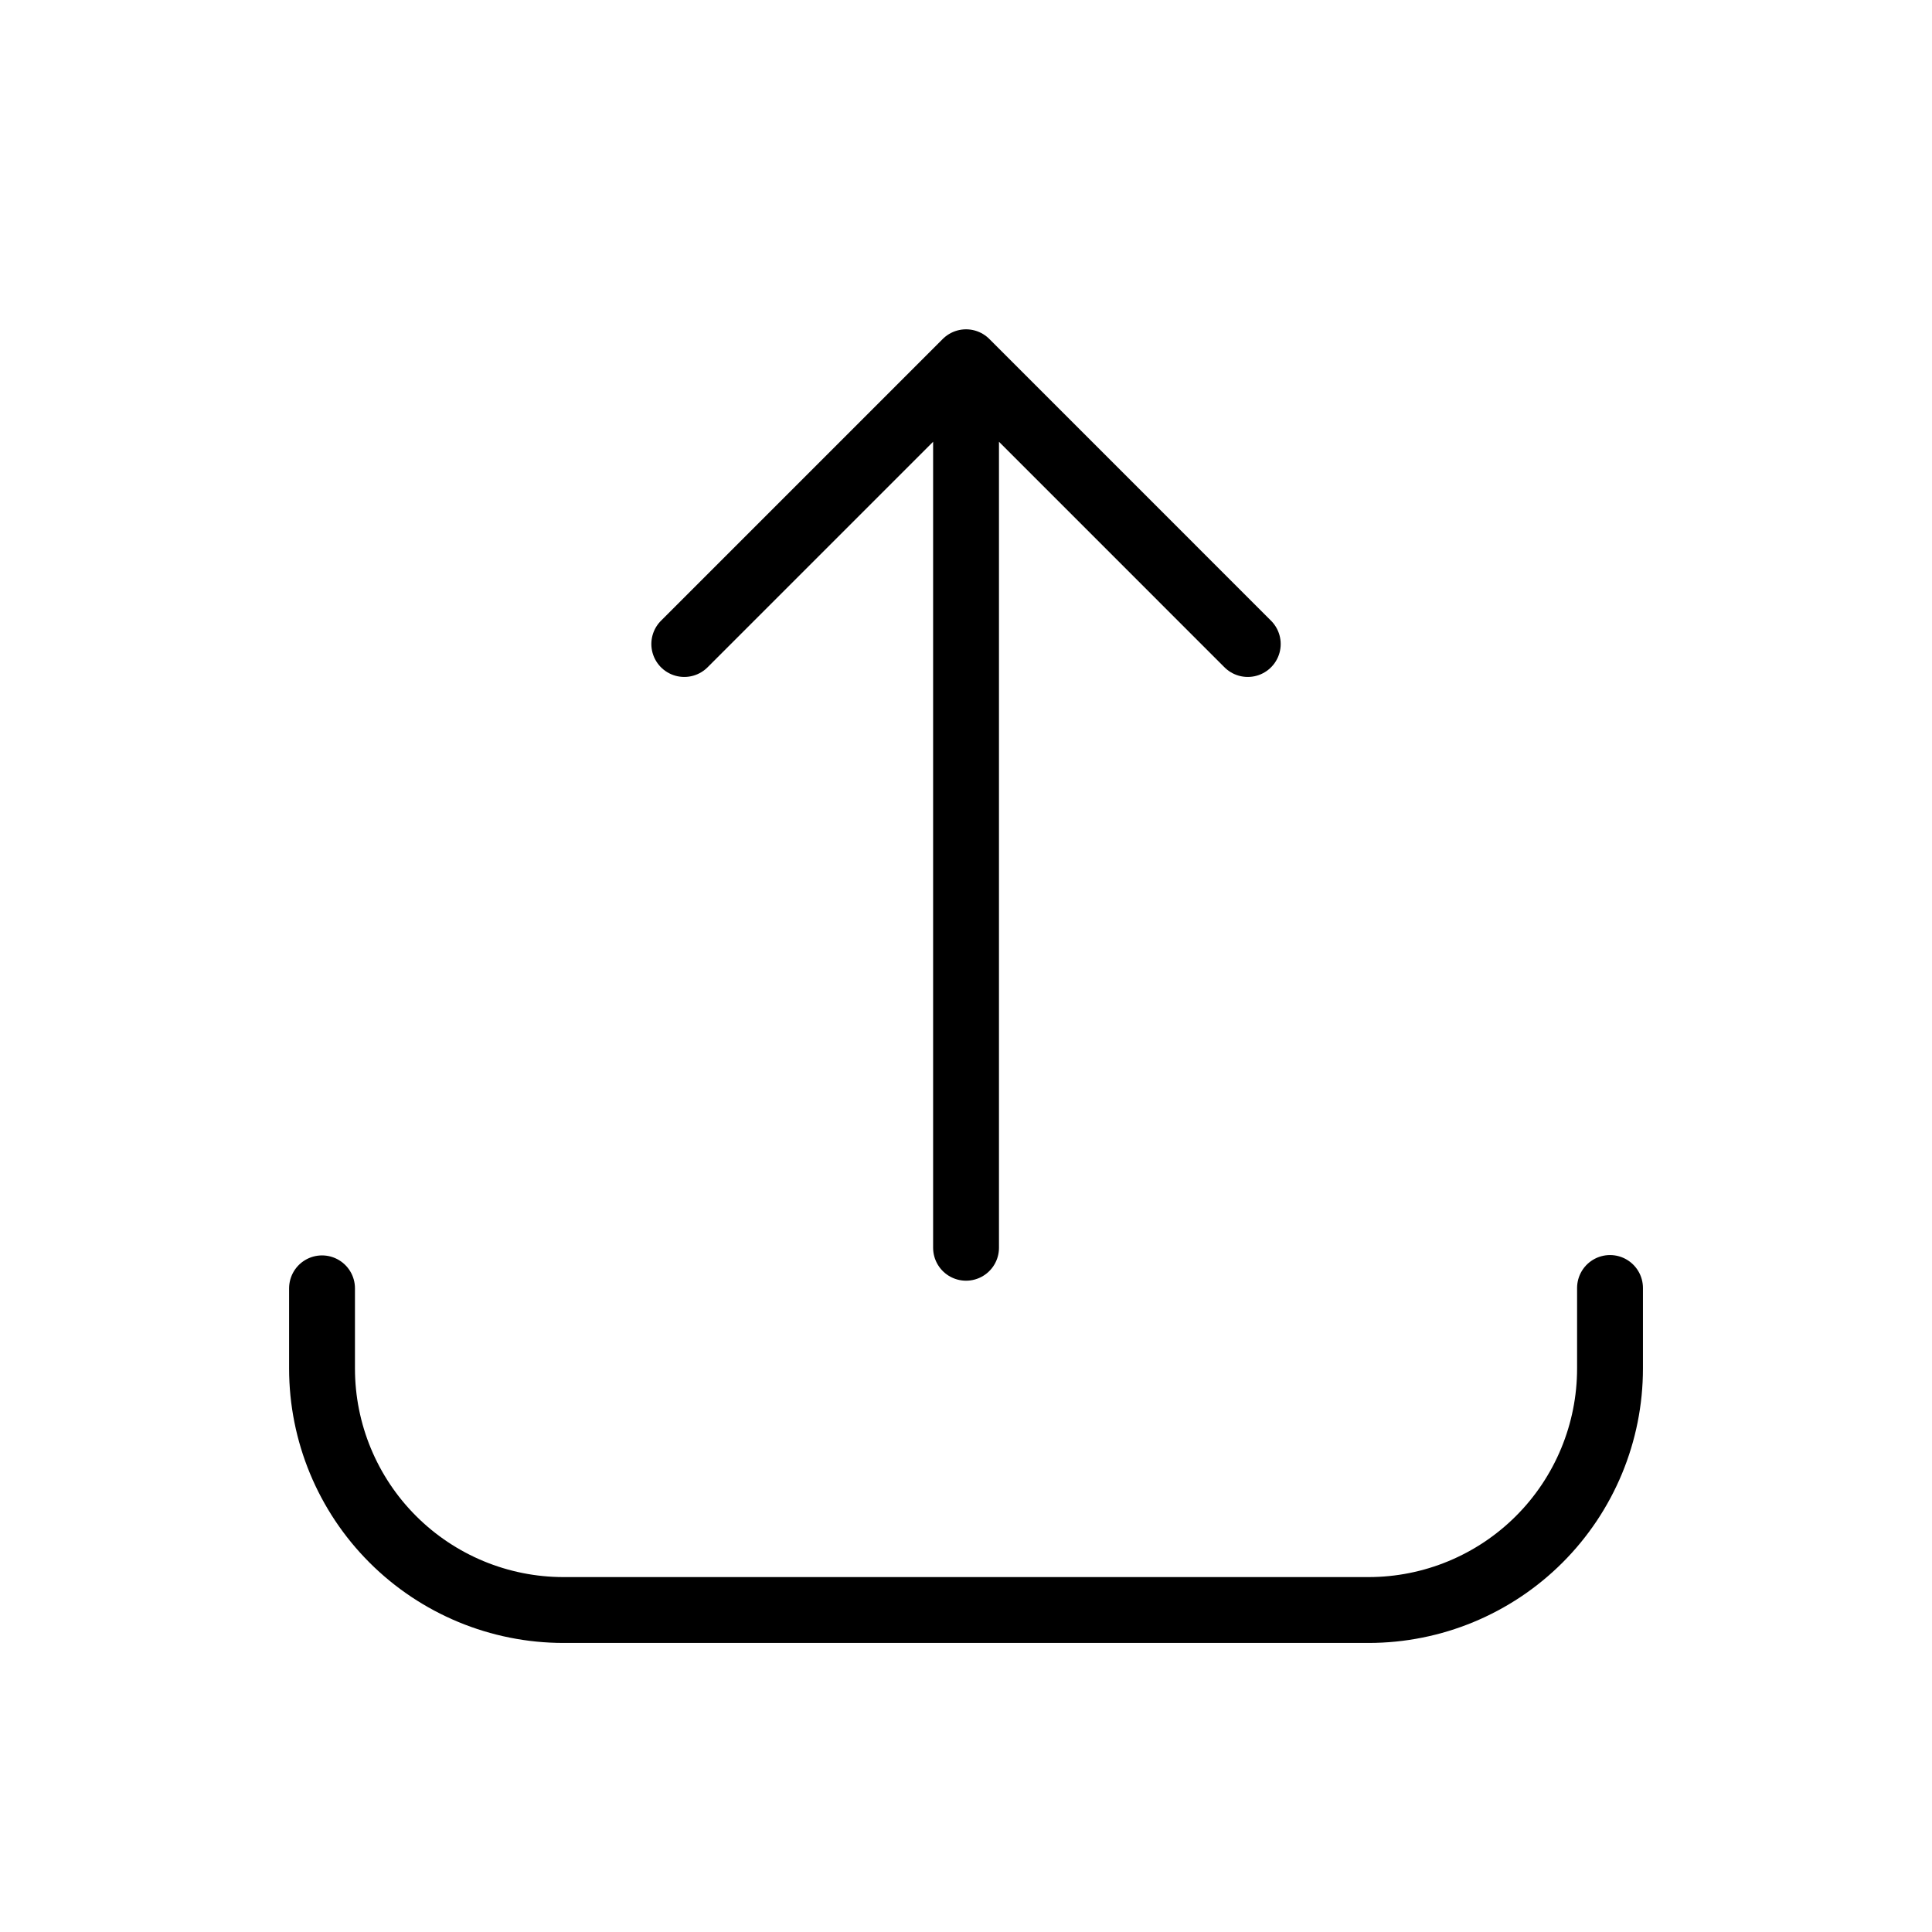
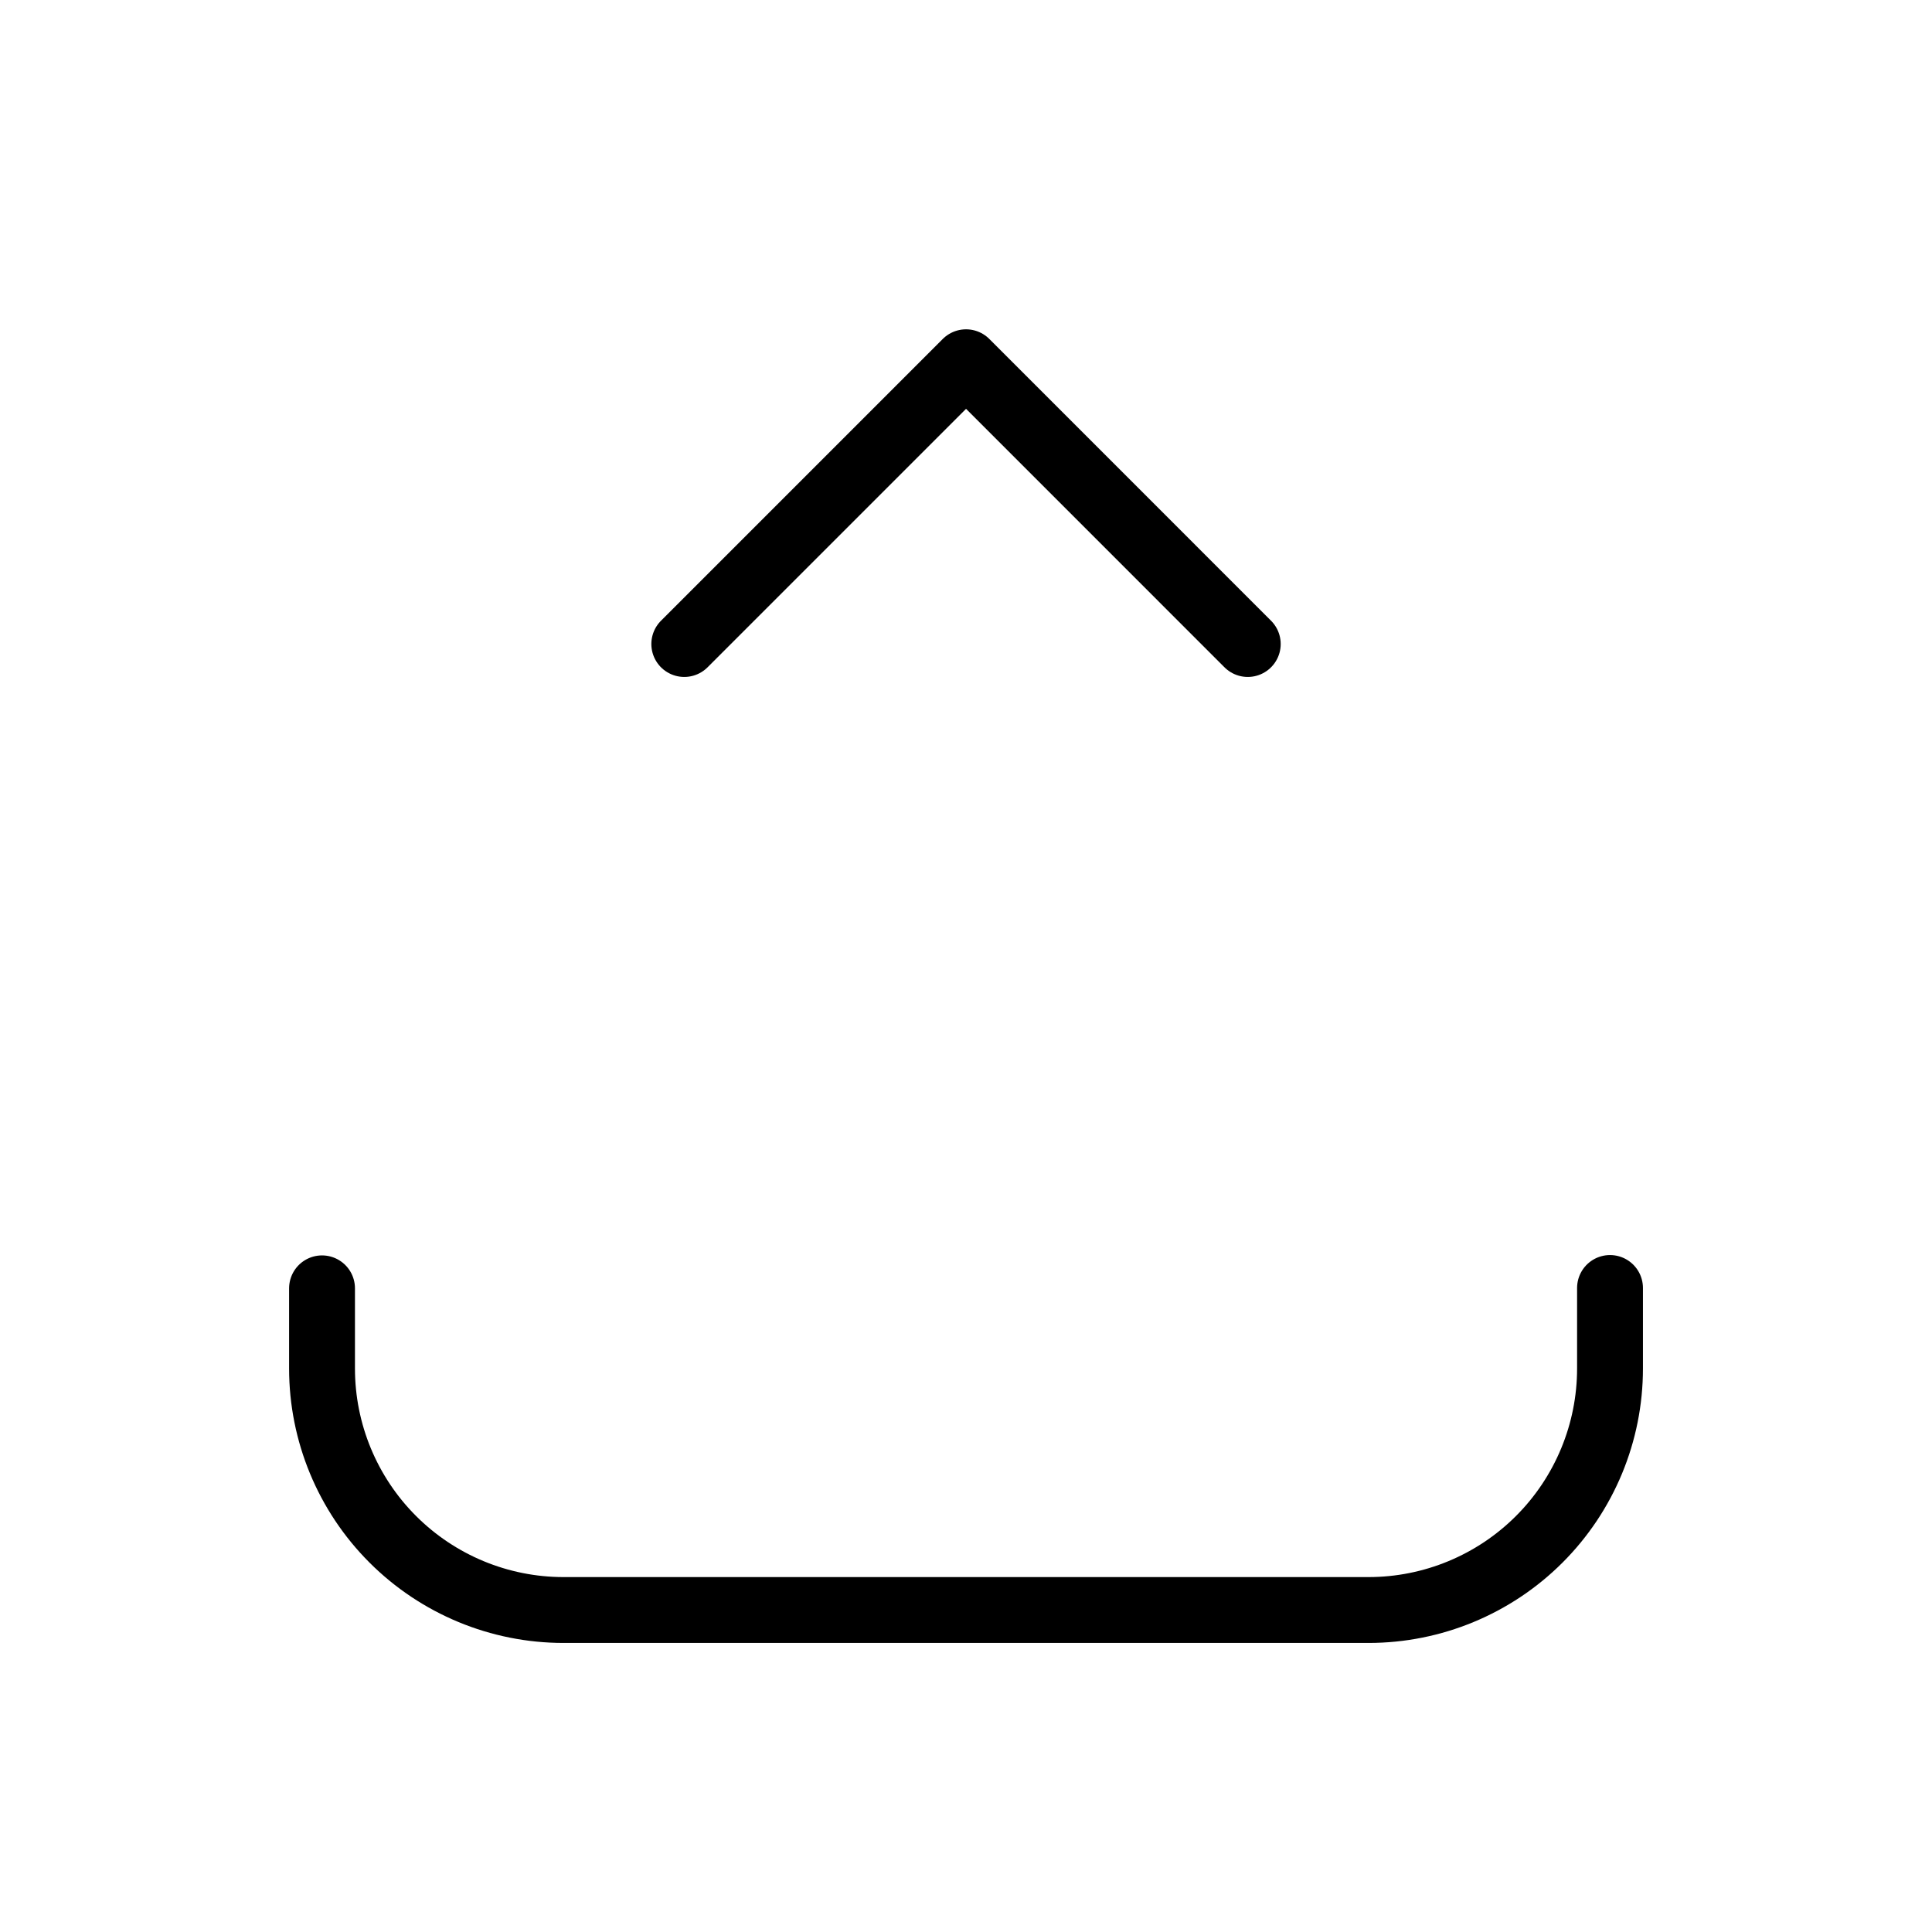
<svg xmlns="http://www.w3.org/2000/svg" width="44" height="44" viewBox="0 0 44 44" fill="none">
-   <path d="M7.334 29.341V31.167C7.334 32.625 7.913 34.024 8.945 35.056C9.976 36.087 11.375 36.667 12.834 36.667H31.167C32.626 36.667 34.025 36.087 35.056 35.056C36.088 34.024 36.667 32.625 36.667 31.167V29.333M22.001 28.417V8.25M22.001 8.25L28.417 14.667M22.001 8.25L15.584 14.667" stroke="black" stroke-width="1.5" stroke-linecap="round" stroke-linejoin="round" />
+   <path d="M7.334 29.341V31.167C7.334 32.625 7.913 34.024 8.945 35.056C9.976 36.087 11.375 36.667 12.834 36.667H31.167C32.626 36.667 34.025 36.087 35.056 35.056C36.088 34.024 36.667 32.625 36.667 31.167V29.333M22.001 28.417M22.001 8.25L28.417 14.667M22.001 8.25L15.584 14.667" stroke="black" stroke-width="1.5" stroke-linecap="round" stroke-linejoin="round" />
</svg>